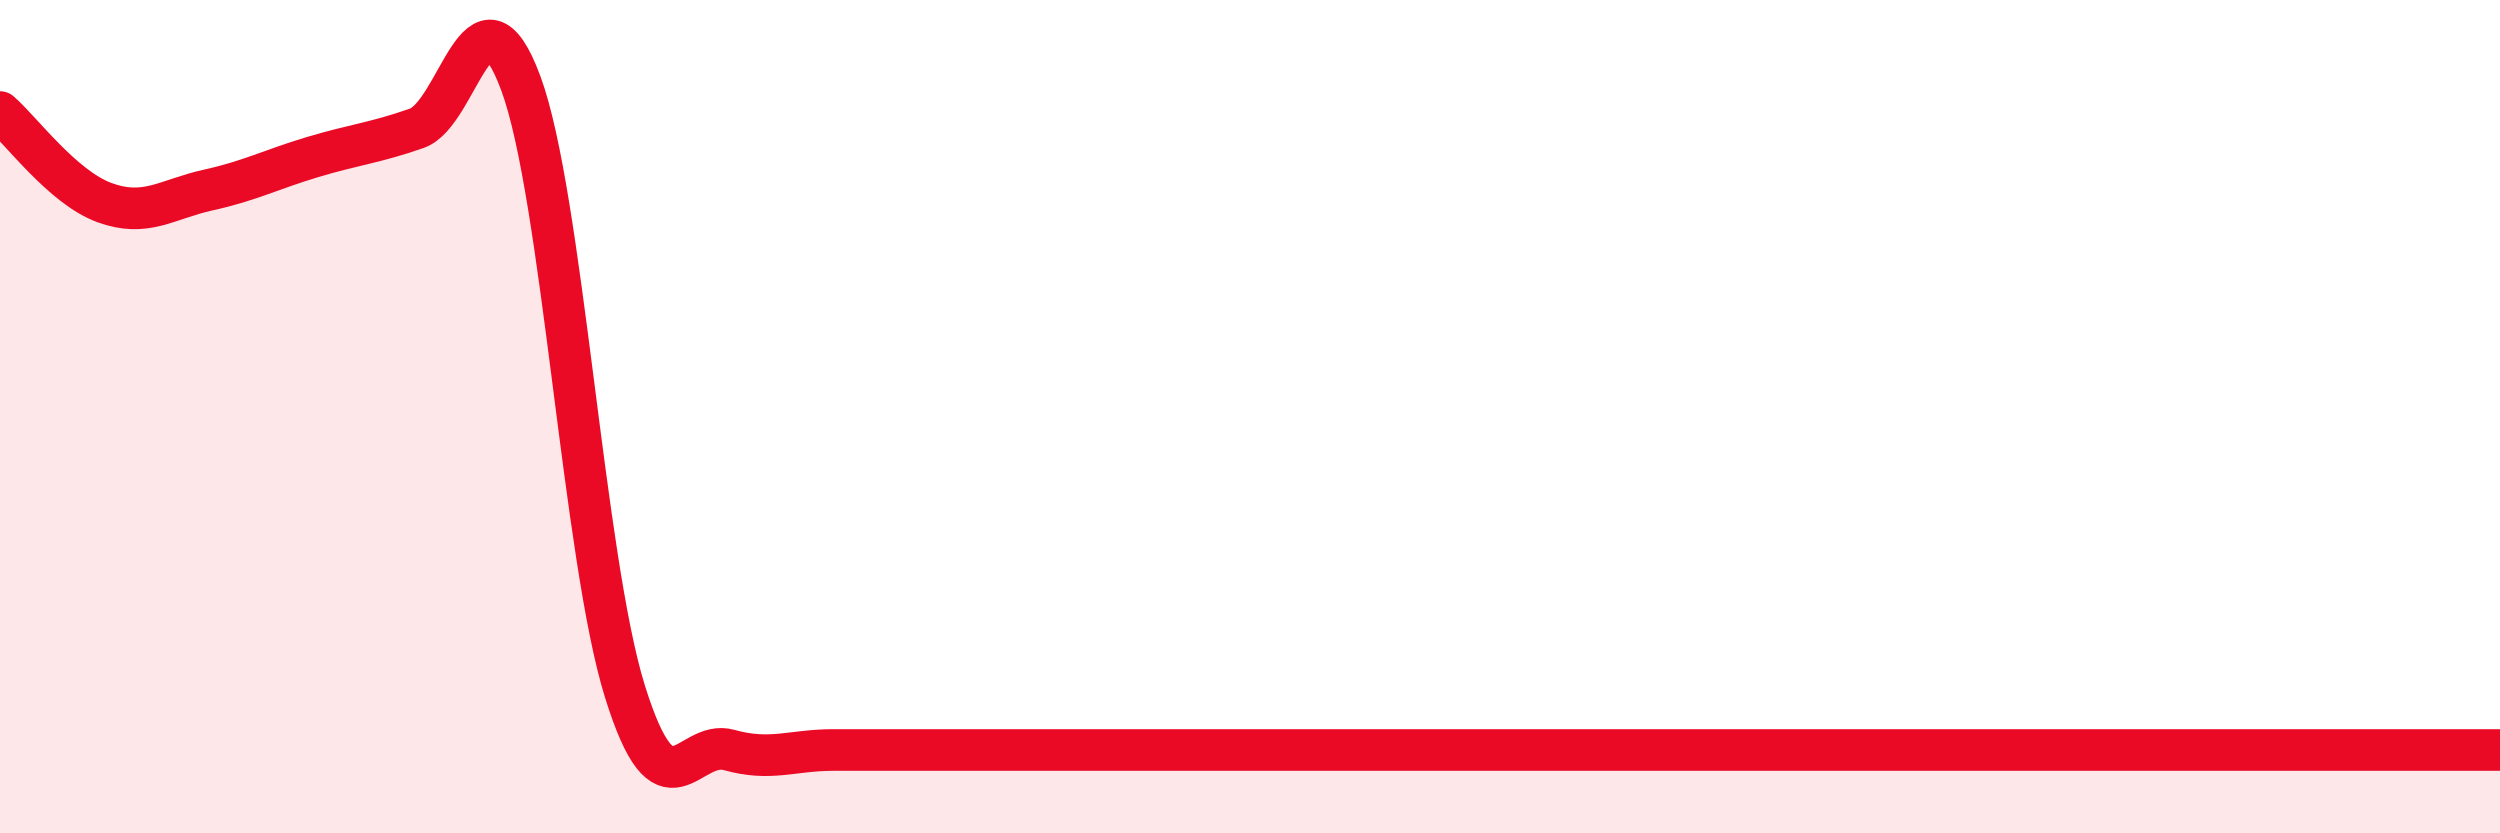
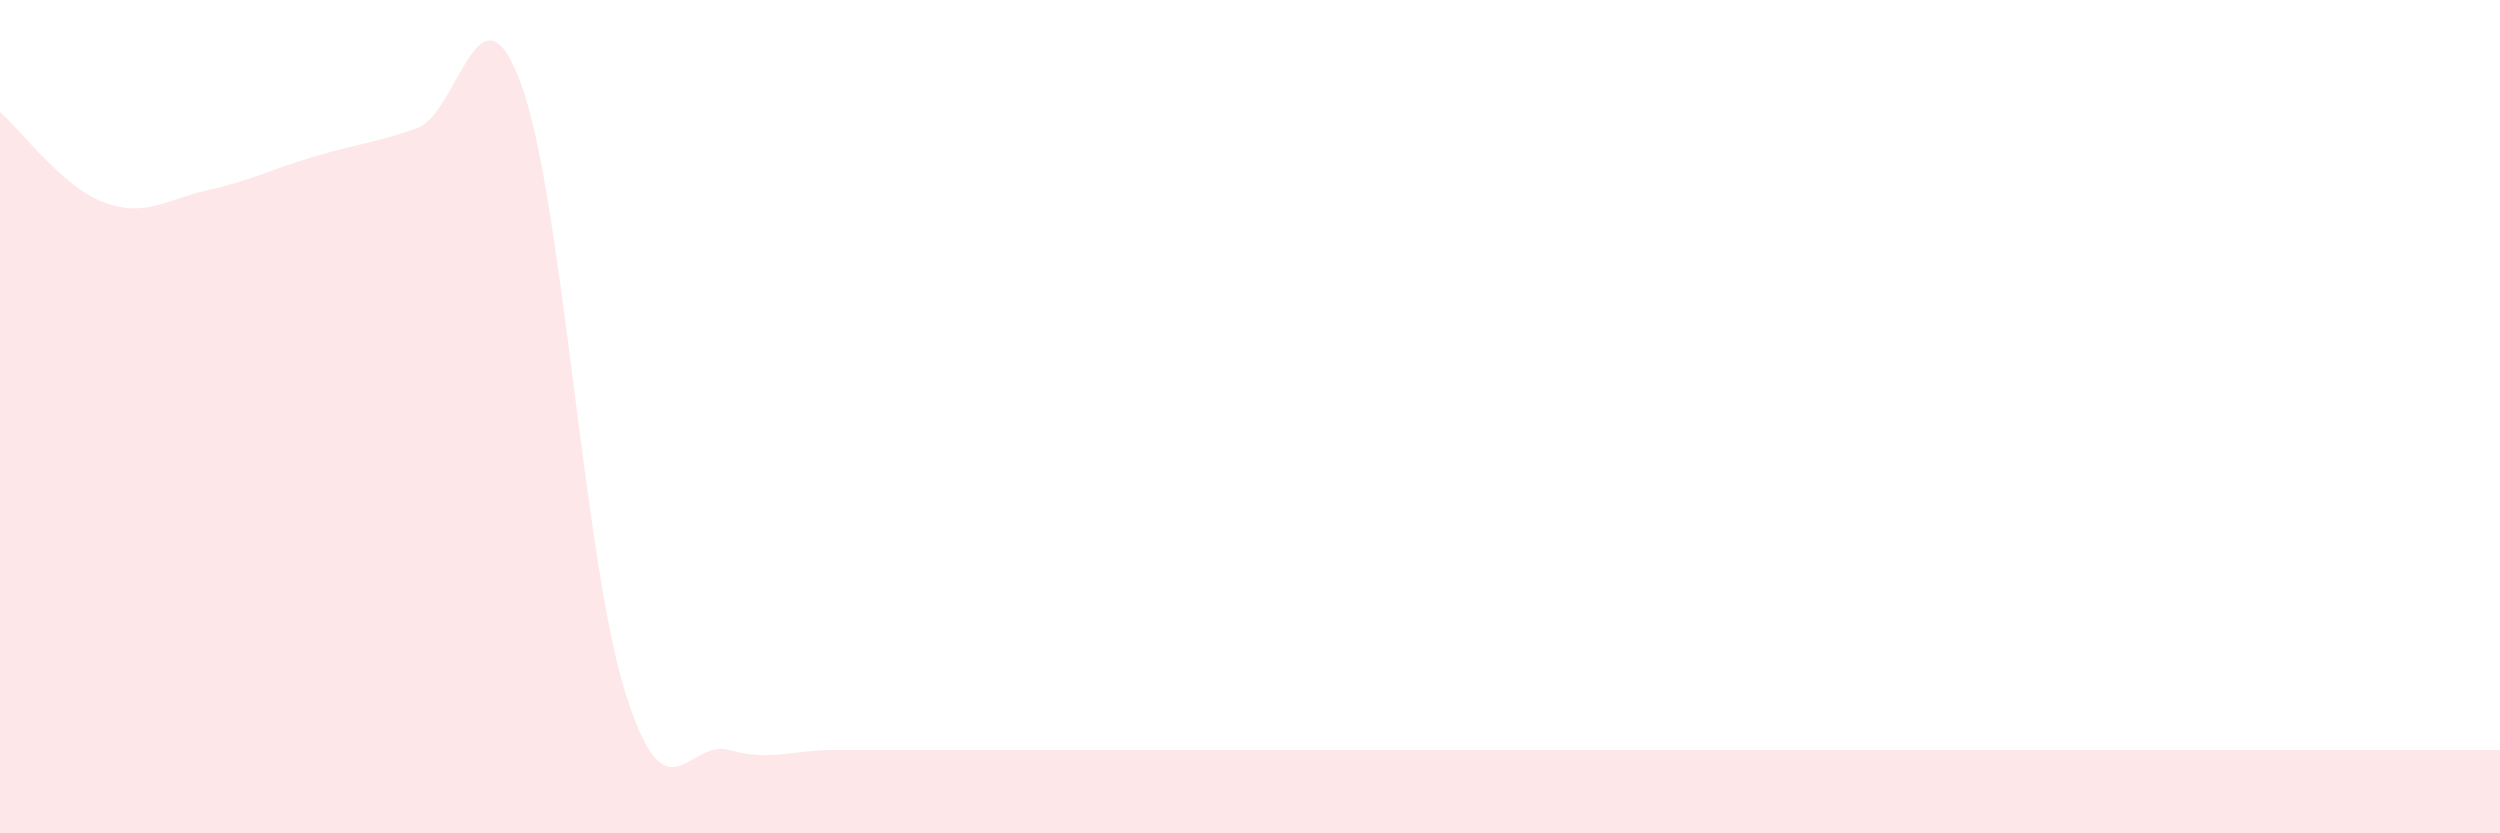
<svg xmlns="http://www.w3.org/2000/svg" width="60" height="20" viewBox="0 0 60 20">
  <path d="M 0,2.69 C 0.5,3.12 1.5,4.49 2.5,4.86 C 3.5,5.23 4,4.78 5,4.56 C 6,4.34 6.5,4.07 7.5,3.77 C 8.5,3.47 9,3.43 10,3.08 C 11,2.73 11.5,-0.7 12.5,2 C 13.5,4.7 14,13.4 15,16.6 C 16,19.8 16.5,17.72 17.5,18 C 18.5,18.28 19,18 20,18 C 21,18 21.5,18 22.5,18 C 23.5,18 24,18 25,18 C 26,18 26.5,18 27.5,18 C 28.5,18 29,18 30,18 C 31,18 31.5,18 32.5,18 C 33.5,18 34,18 35,18 C 36,18 36.5,18 37.5,18 C 38.5,18 39,18 40,18 C 41,18 41.5,18 42.5,18 C 43.5,18 44,18 45,18 C 46,18 46.5,18 47.5,18 C 48.5,18 49,18 50,18 C 51,18 51.5,18 52.5,18 C 53.5,18 53.5,18 55,18 C 56.5,18 59,18 60,18L60 20L0 20Z" fill="#EB0A25" opacity="0.1" stroke-linecap="round" stroke-linejoin="round" />
-   <path d="M 0,2.69 C 0.5,3.12 1.5,4.49 2.5,4.86 C 3.5,5.23 4,4.78 5,4.56 C 6,4.34 6.5,4.07 7.5,3.77 C 8.5,3.47 9,3.43 10,3.08 C 11,2.73 11.5,-0.7 12.5,2 C 13.5,4.7 14,13.4 15,16.6 C 16,19.8 16.5,17.72 17.5,18 C 18.5,18.28 19,18 20,18 C 21,18 21.5,18 22.5,18 C 23.5,18 24,18 25,18 C 26,18 26.5,18 27.5,18 C 28.5,18 29,18 30,18 C 31,18 31.5,18 32.5,18 C 33.5,18 34,18 35,18 C 36,18 36.5,18 37.5,18 C 38.5,18 39,18 40,18 C 41,18 41.5,18 42.5,18 C 43.5,18 44,18 45,18 C 46,18 46.5,18 47.5,18 C 48.5,18 49,18 50,18 C 51,18 51.5,18 52.5,18 C 53.5,18 53.5,18 55,18 C 56.5,18 59,18 60,18" stroke="#EB0A25" stroke-width="1" fill="none" stroke-linecap="round" stroke-linejoin="round" />
</svg>